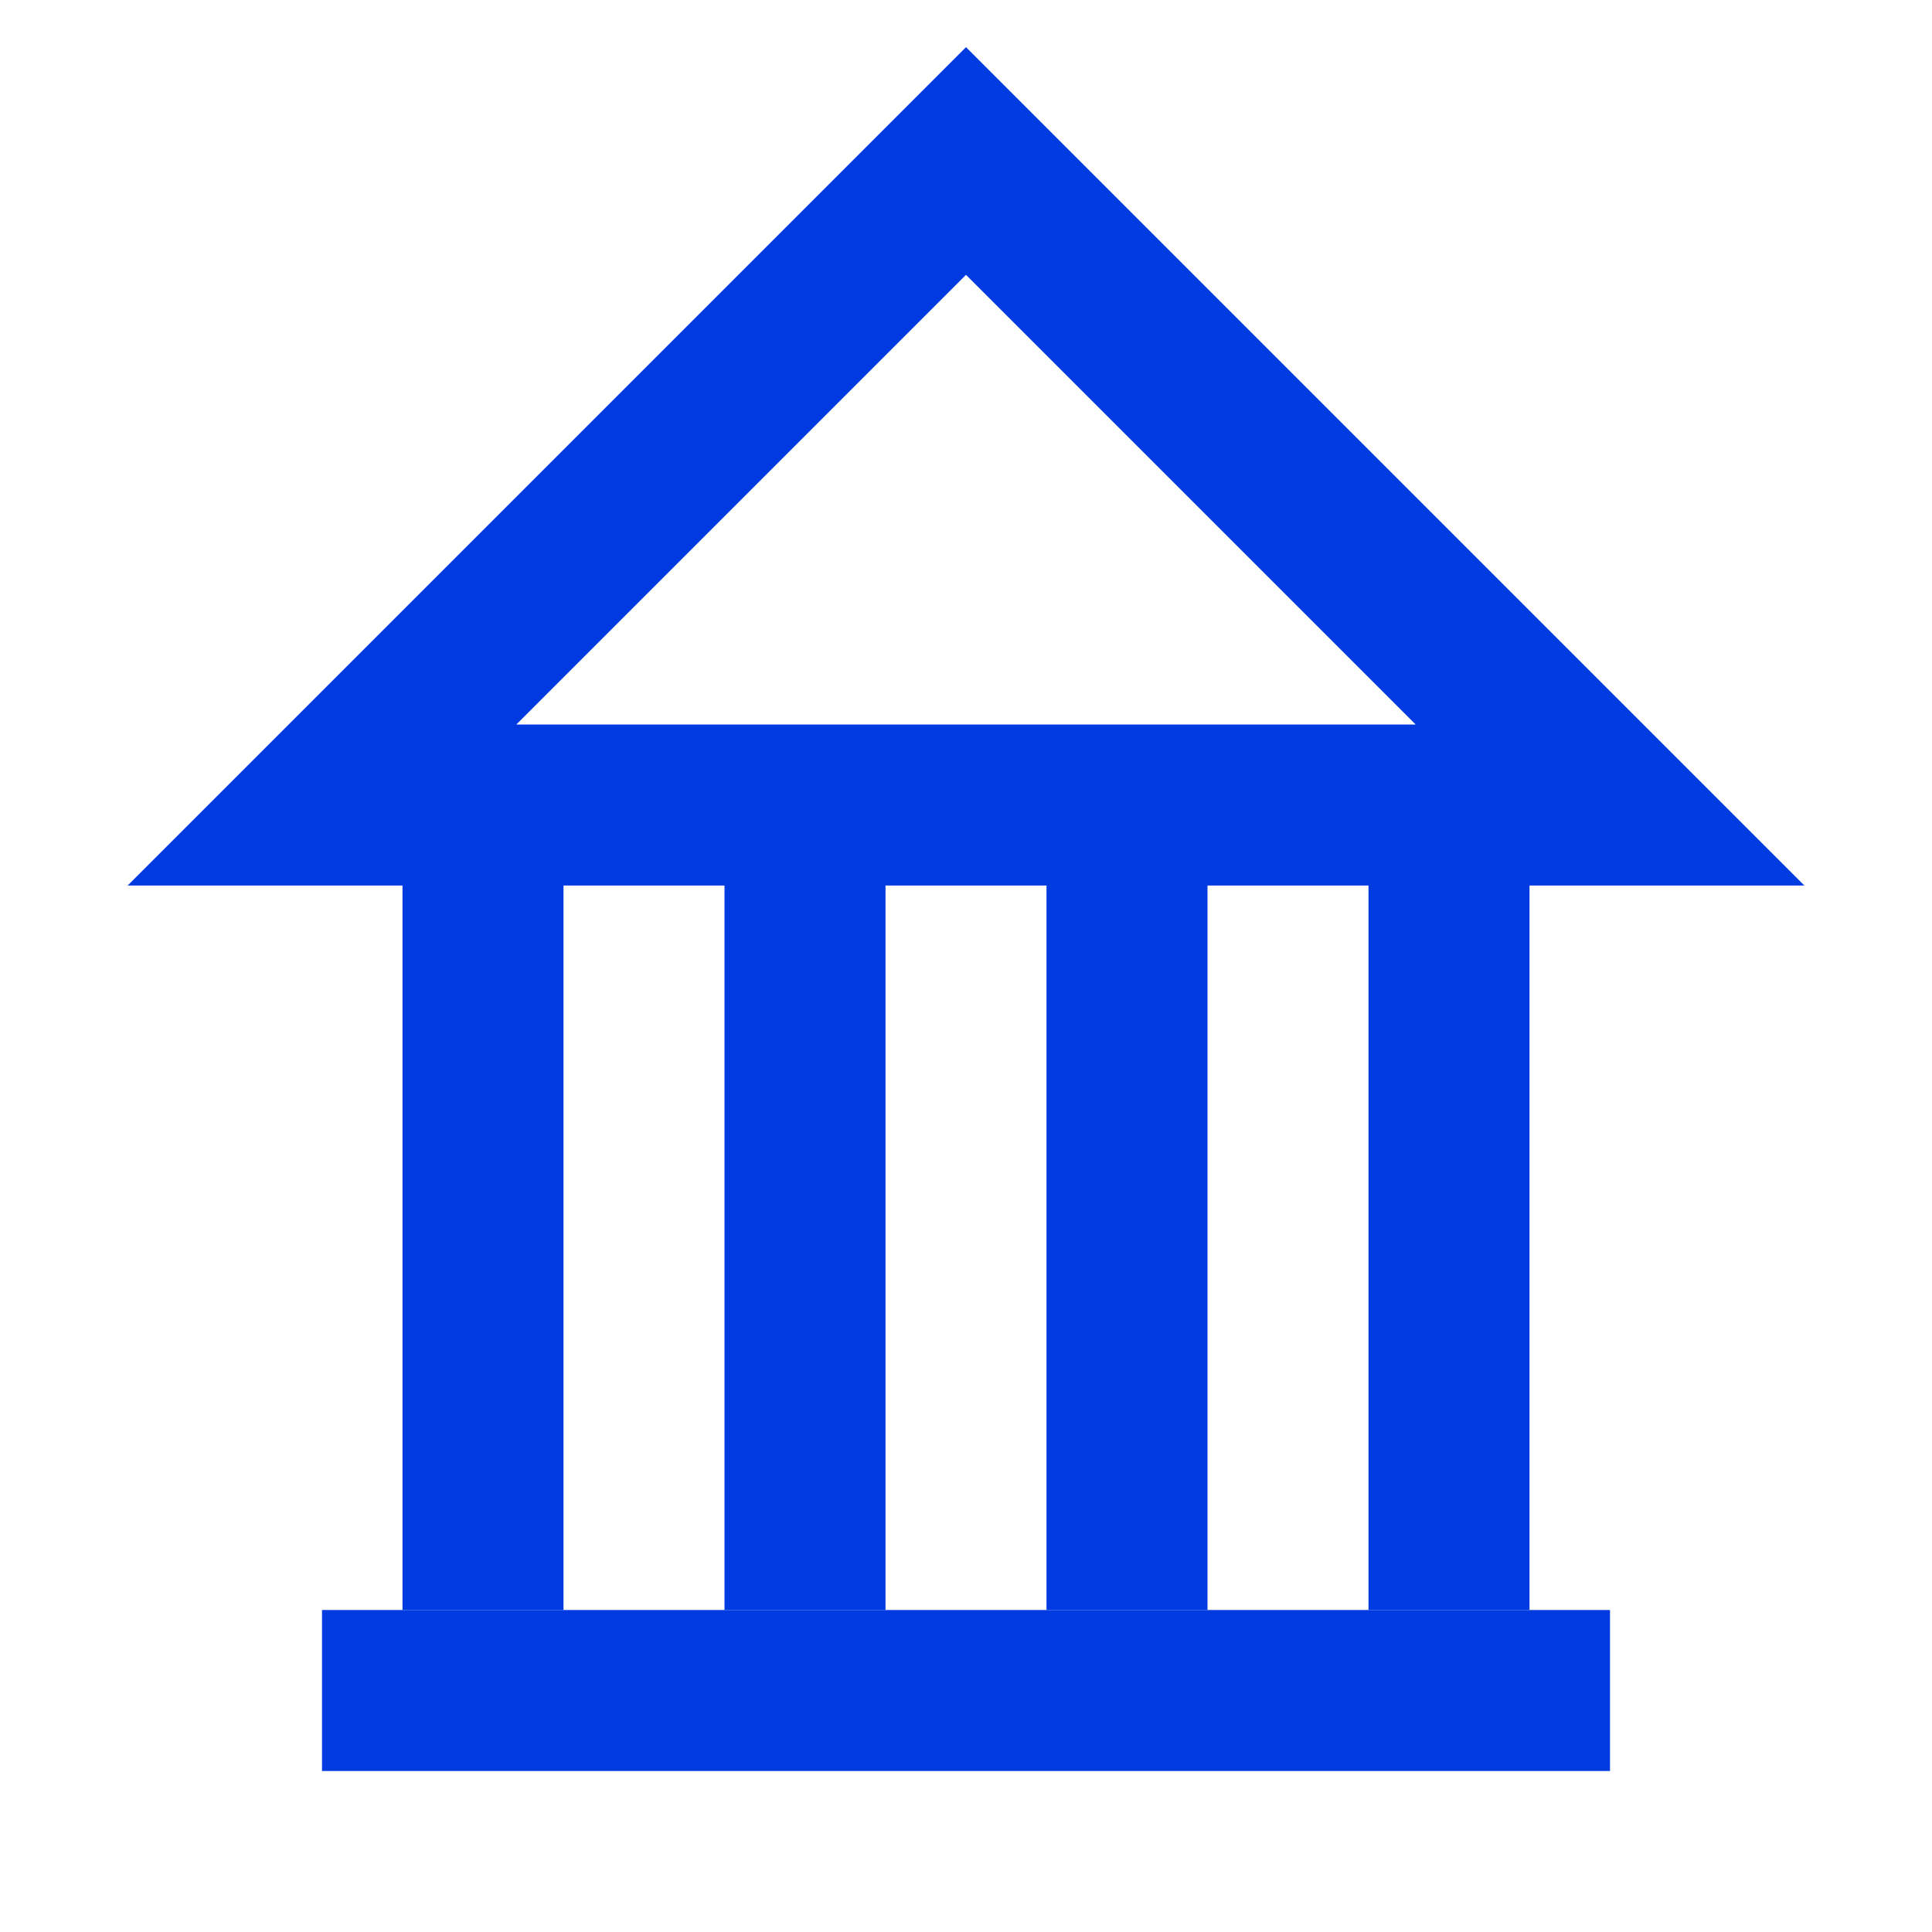
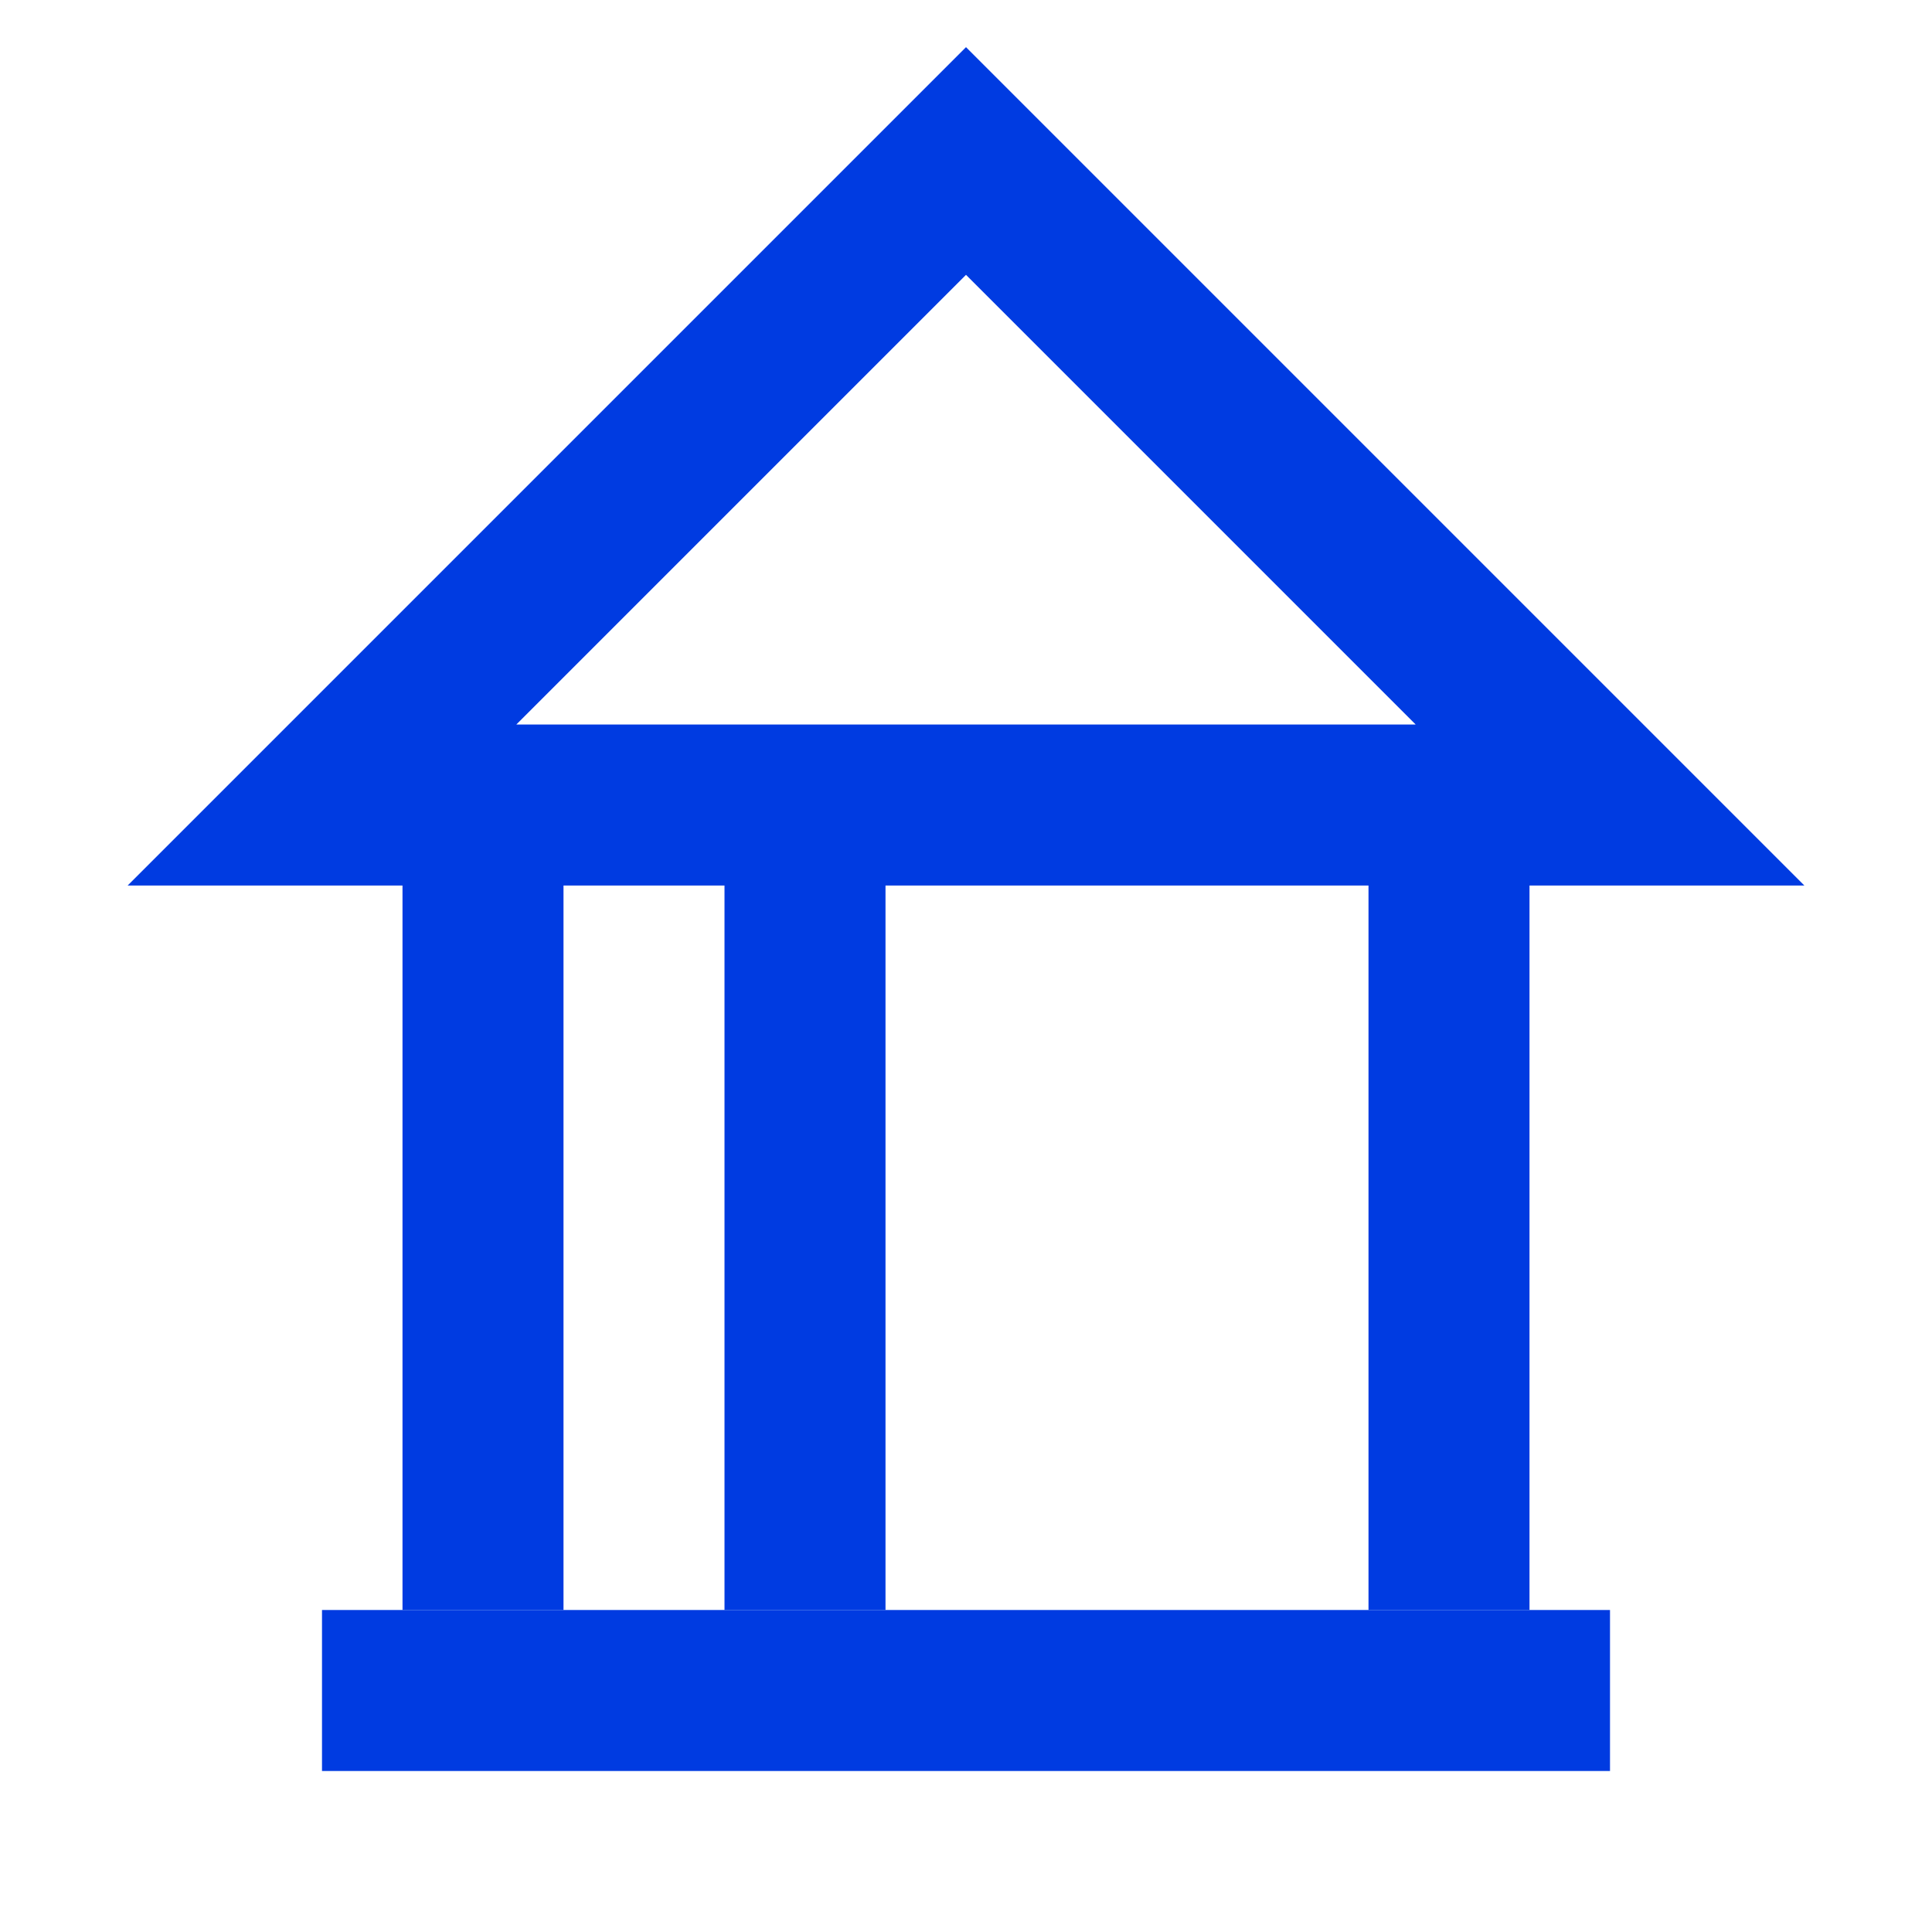
<svg xmlns="http://www.w3.org/2000/svg" viewBox="0 0 24 24" fill="none">
  <polygon points="4,10 12,2 20,10" stroke="#003be1" stroke-width="2" fill="none" />
  <line x1="6" y1="10" x2="6" y2="20" stroke="#003be1" stroke-width="2" />
  <line x1="10" y1="10" x2="10" y2="20" stroke="#003be1" stroke-width="2" />
-   <line x1="14" y1="10" x2="14" y2="20" stroke="#003be1" stroke-width="2" />
  <line x1="18" y1="10" x2="18" y2="20" stroke="#003be1" stroke-width="2" />
  <rect x="4" y="20" width="16" height="2" fill="#003be1" />
</svg>